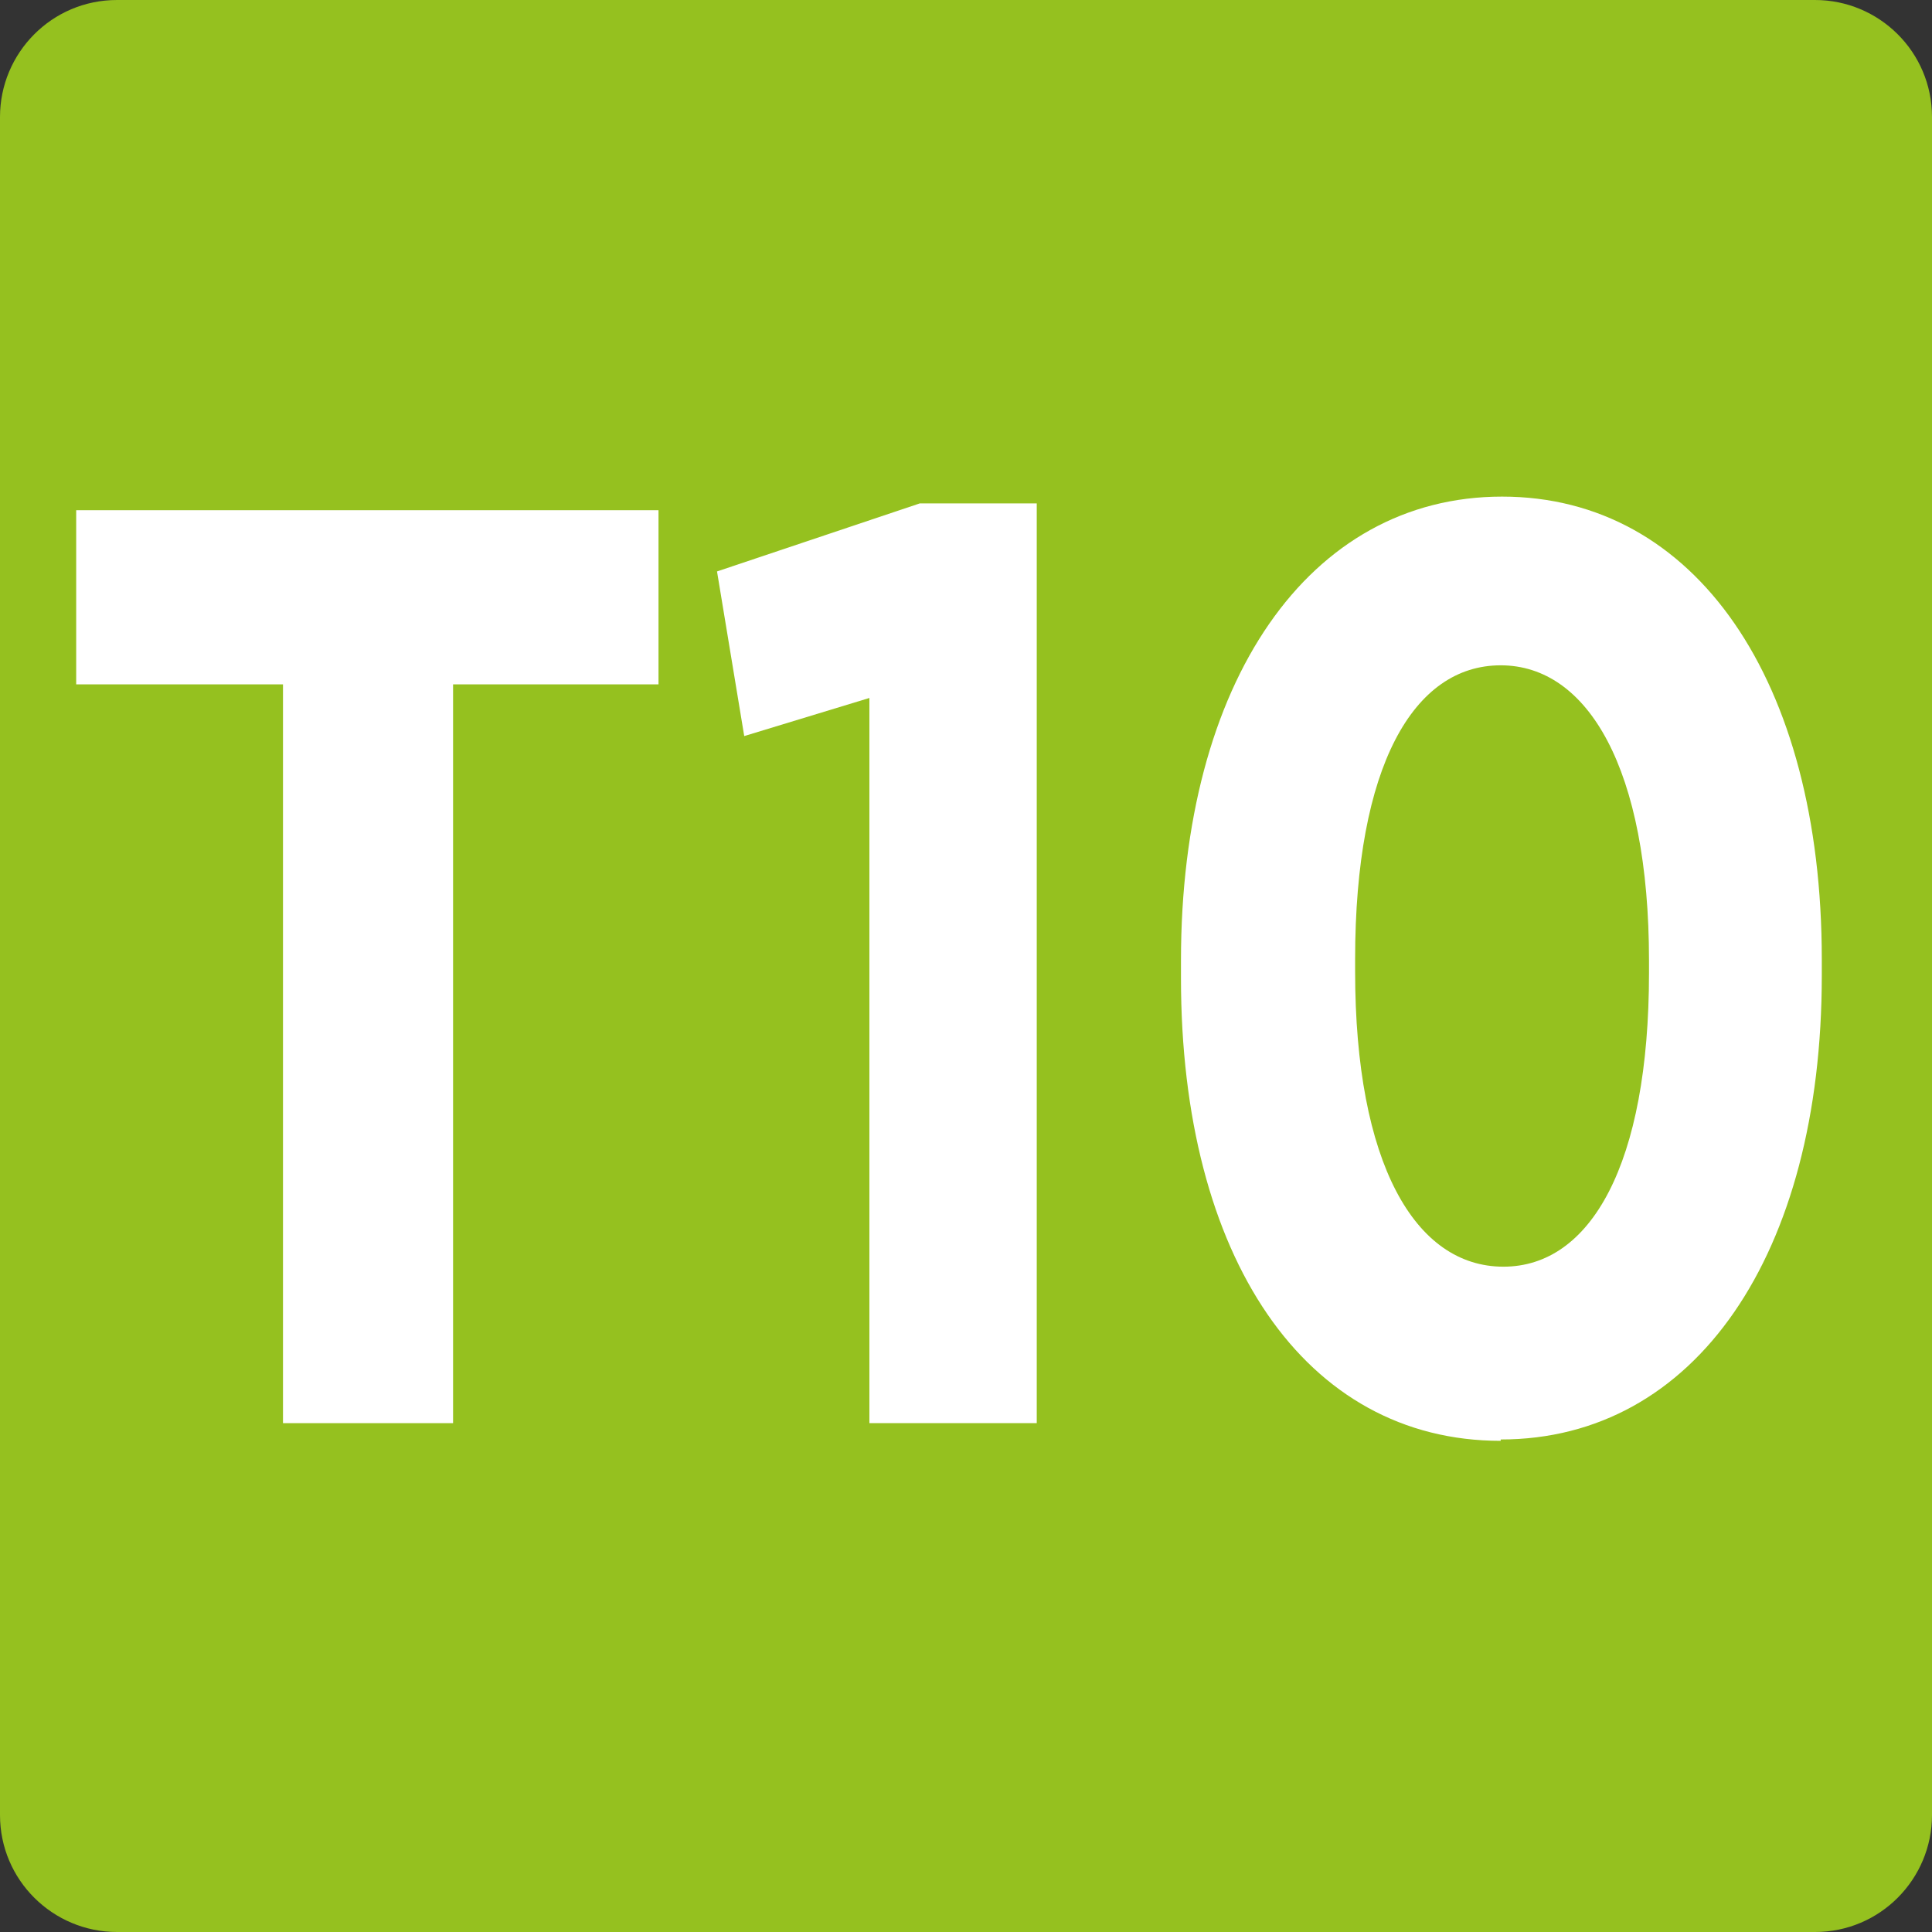
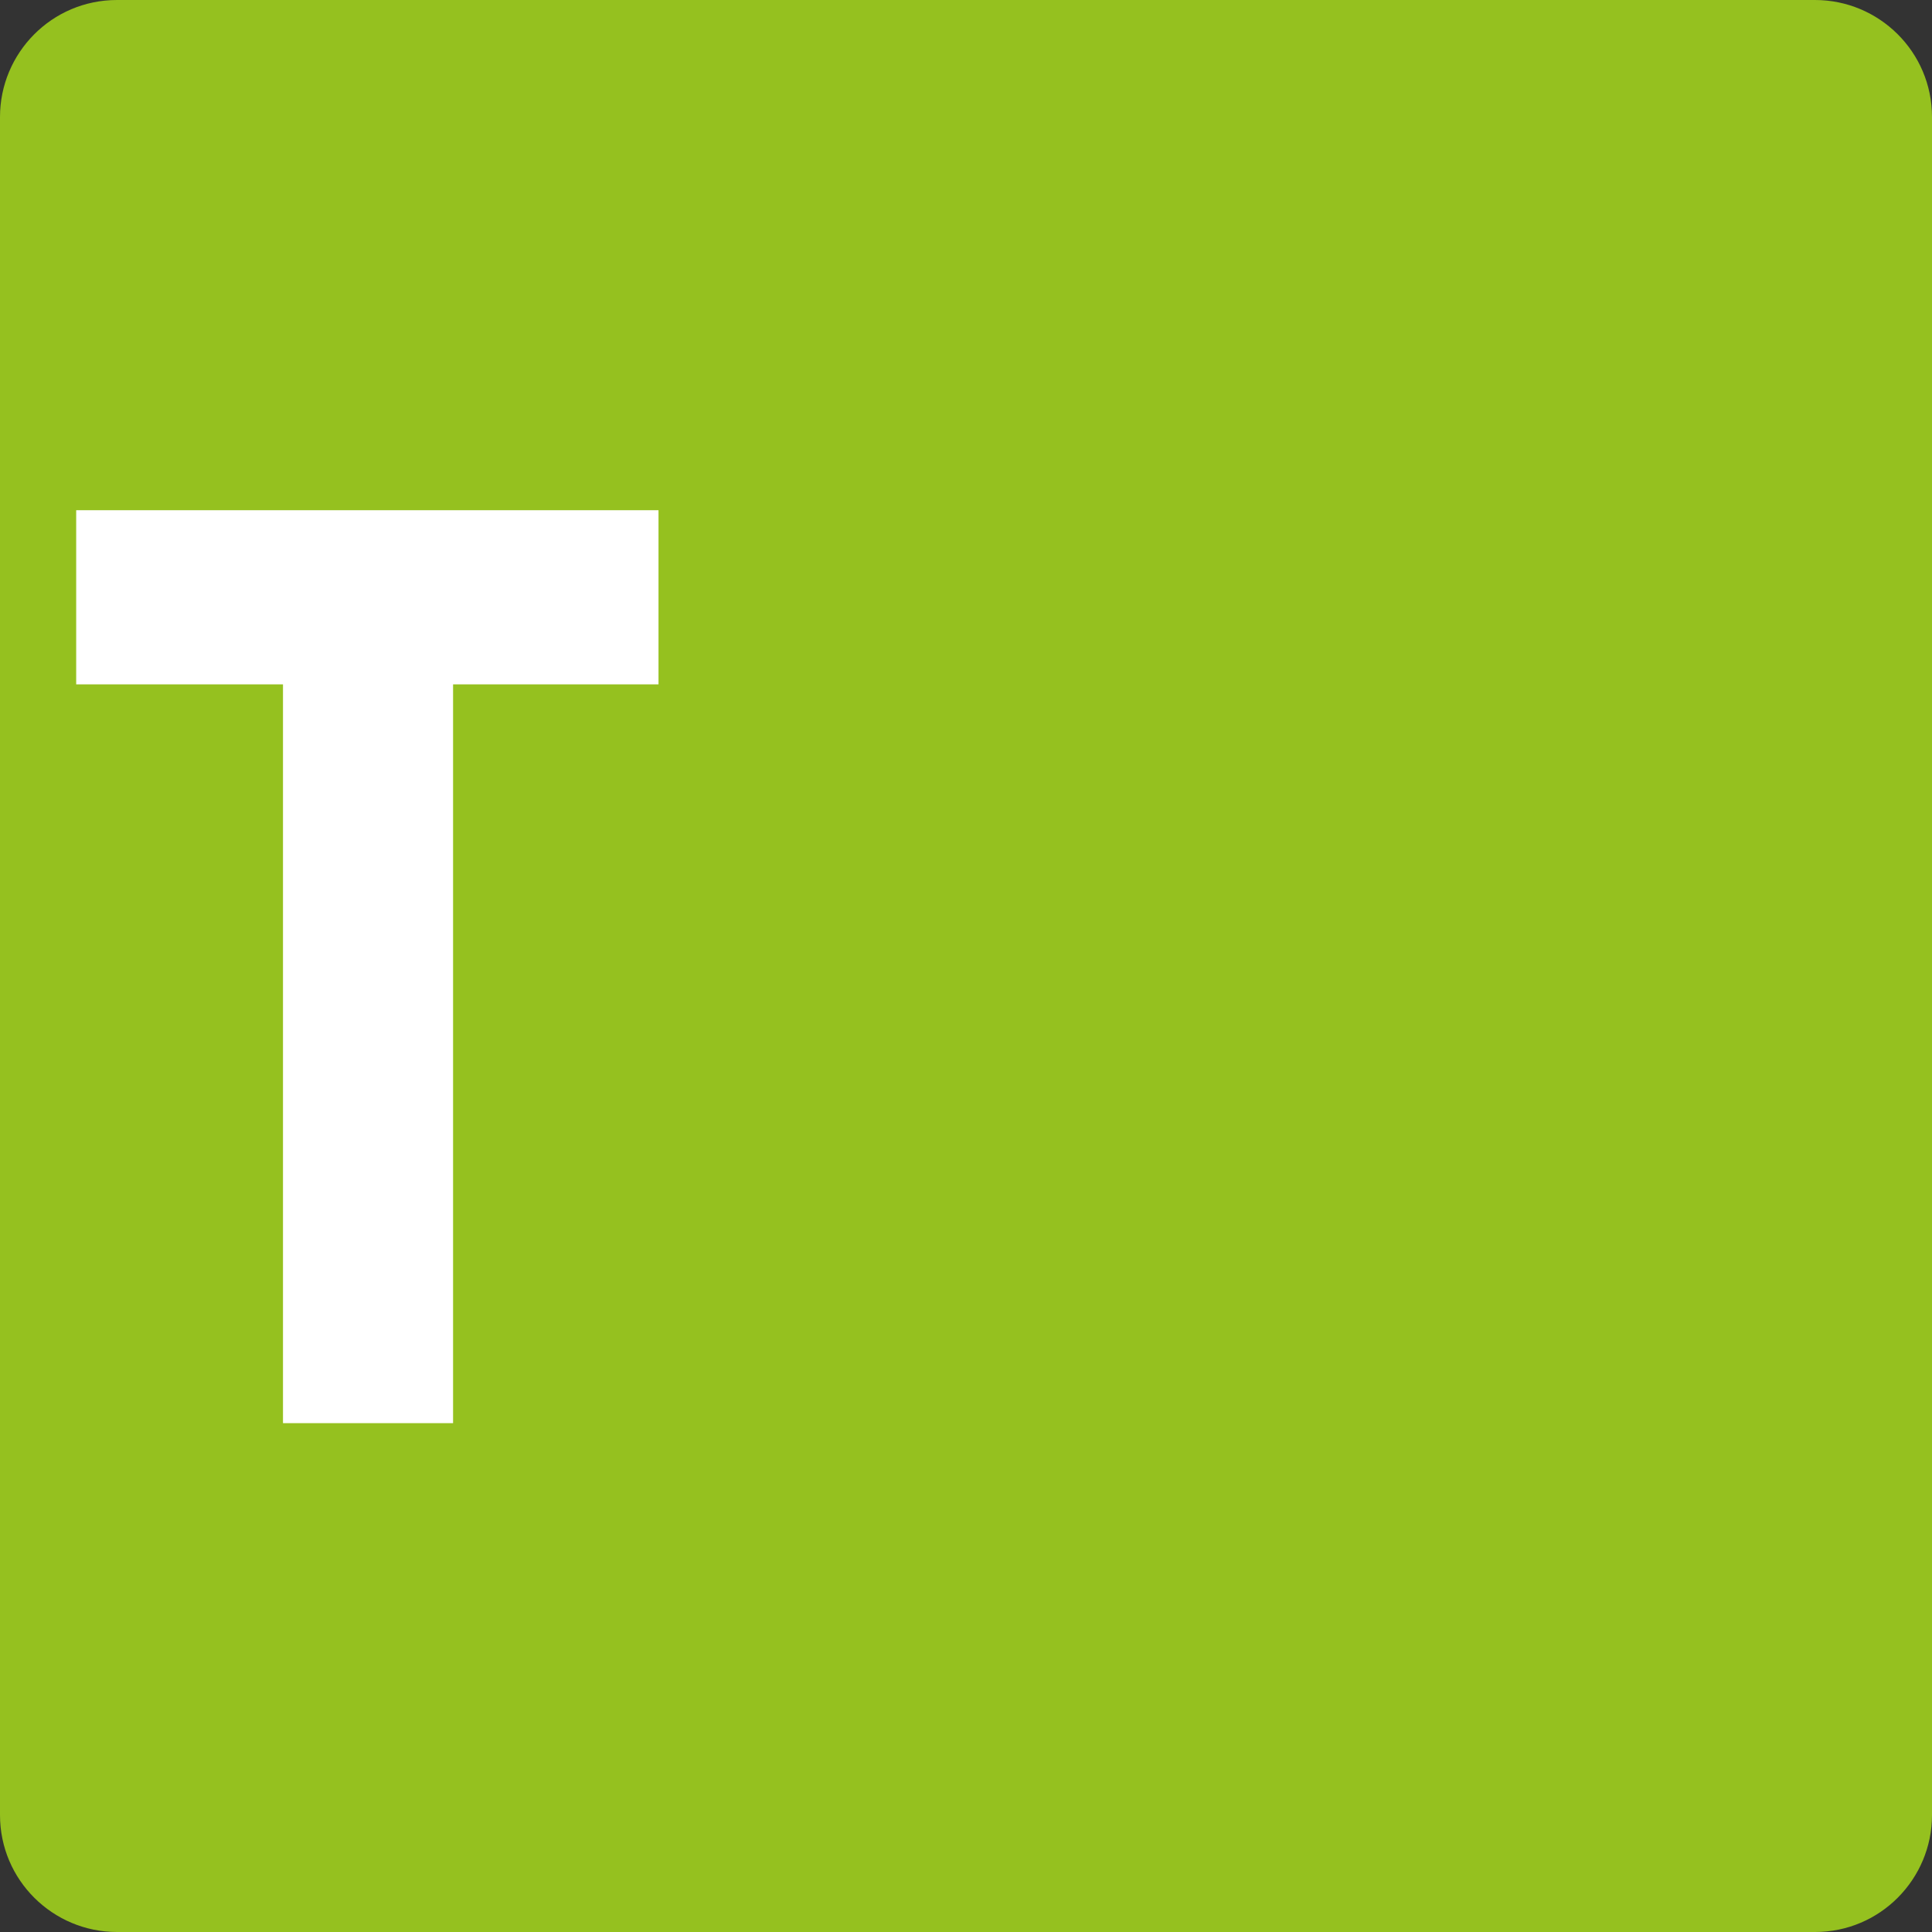
<svg xmlns="http://www.w3.org/2000/svg" id="Calque_1" data-name="Calque 1" viewBox="0 0 14.2 14.2">
  <rect x="0" y="0" width="14.2" height="14.2" fill="#333333" stroke="none" />
  <defs>
    <style>
      .cls-1, .cls-2 {
        fill: #fff;
      }

      .cls-2 {
        fill-rule: evenodd;
      }

      .cls-3 {
        fill: #95c11f;
      }
    </style>
  </defs>
  <path class="cls-3" d="m.86,0h12.48c.47,0,.86.38.86.86v12.48c0,.47-.38.86-.86.86H.86c-.47,0-.86-.38-.86-.86V.86c0-.47.38-.86.86-.86Z" />
  <polygon class="cls-1" points="2.08 10.46 3.33 10.46 3.33 5.03 4.84 5.03 4.84 3.75 .56 3.75 .56 5.03 2.08 5.03 2.08 10.46" />
-   <polygon class="cls-1" points="6.39 10.46 7.62 10.46 7.62 3.7 6.76 3.7 5.27 4.2 5.47 5.41 6.39 5.13 6.39 10.46" />
-   <path class="cls-2" d="m11.05,9.31c-.65,0-1.09-.76-1.09-2.17v-.09c0-1.42.43-2.16,1.07-2.16s1.09.76,1.09,2.17v.09c0,1.41-.43,2.16-1.07,2.16m-.02,1.27c1.43,0,2.36-1.36,2.36-3.41v-.12c0-2.05-.93-3.4-2.35-3.4s-2.36,1.36-2.36,3.41v.13c0,2.05.91,3.4,2.35,3.4" />
</svg>